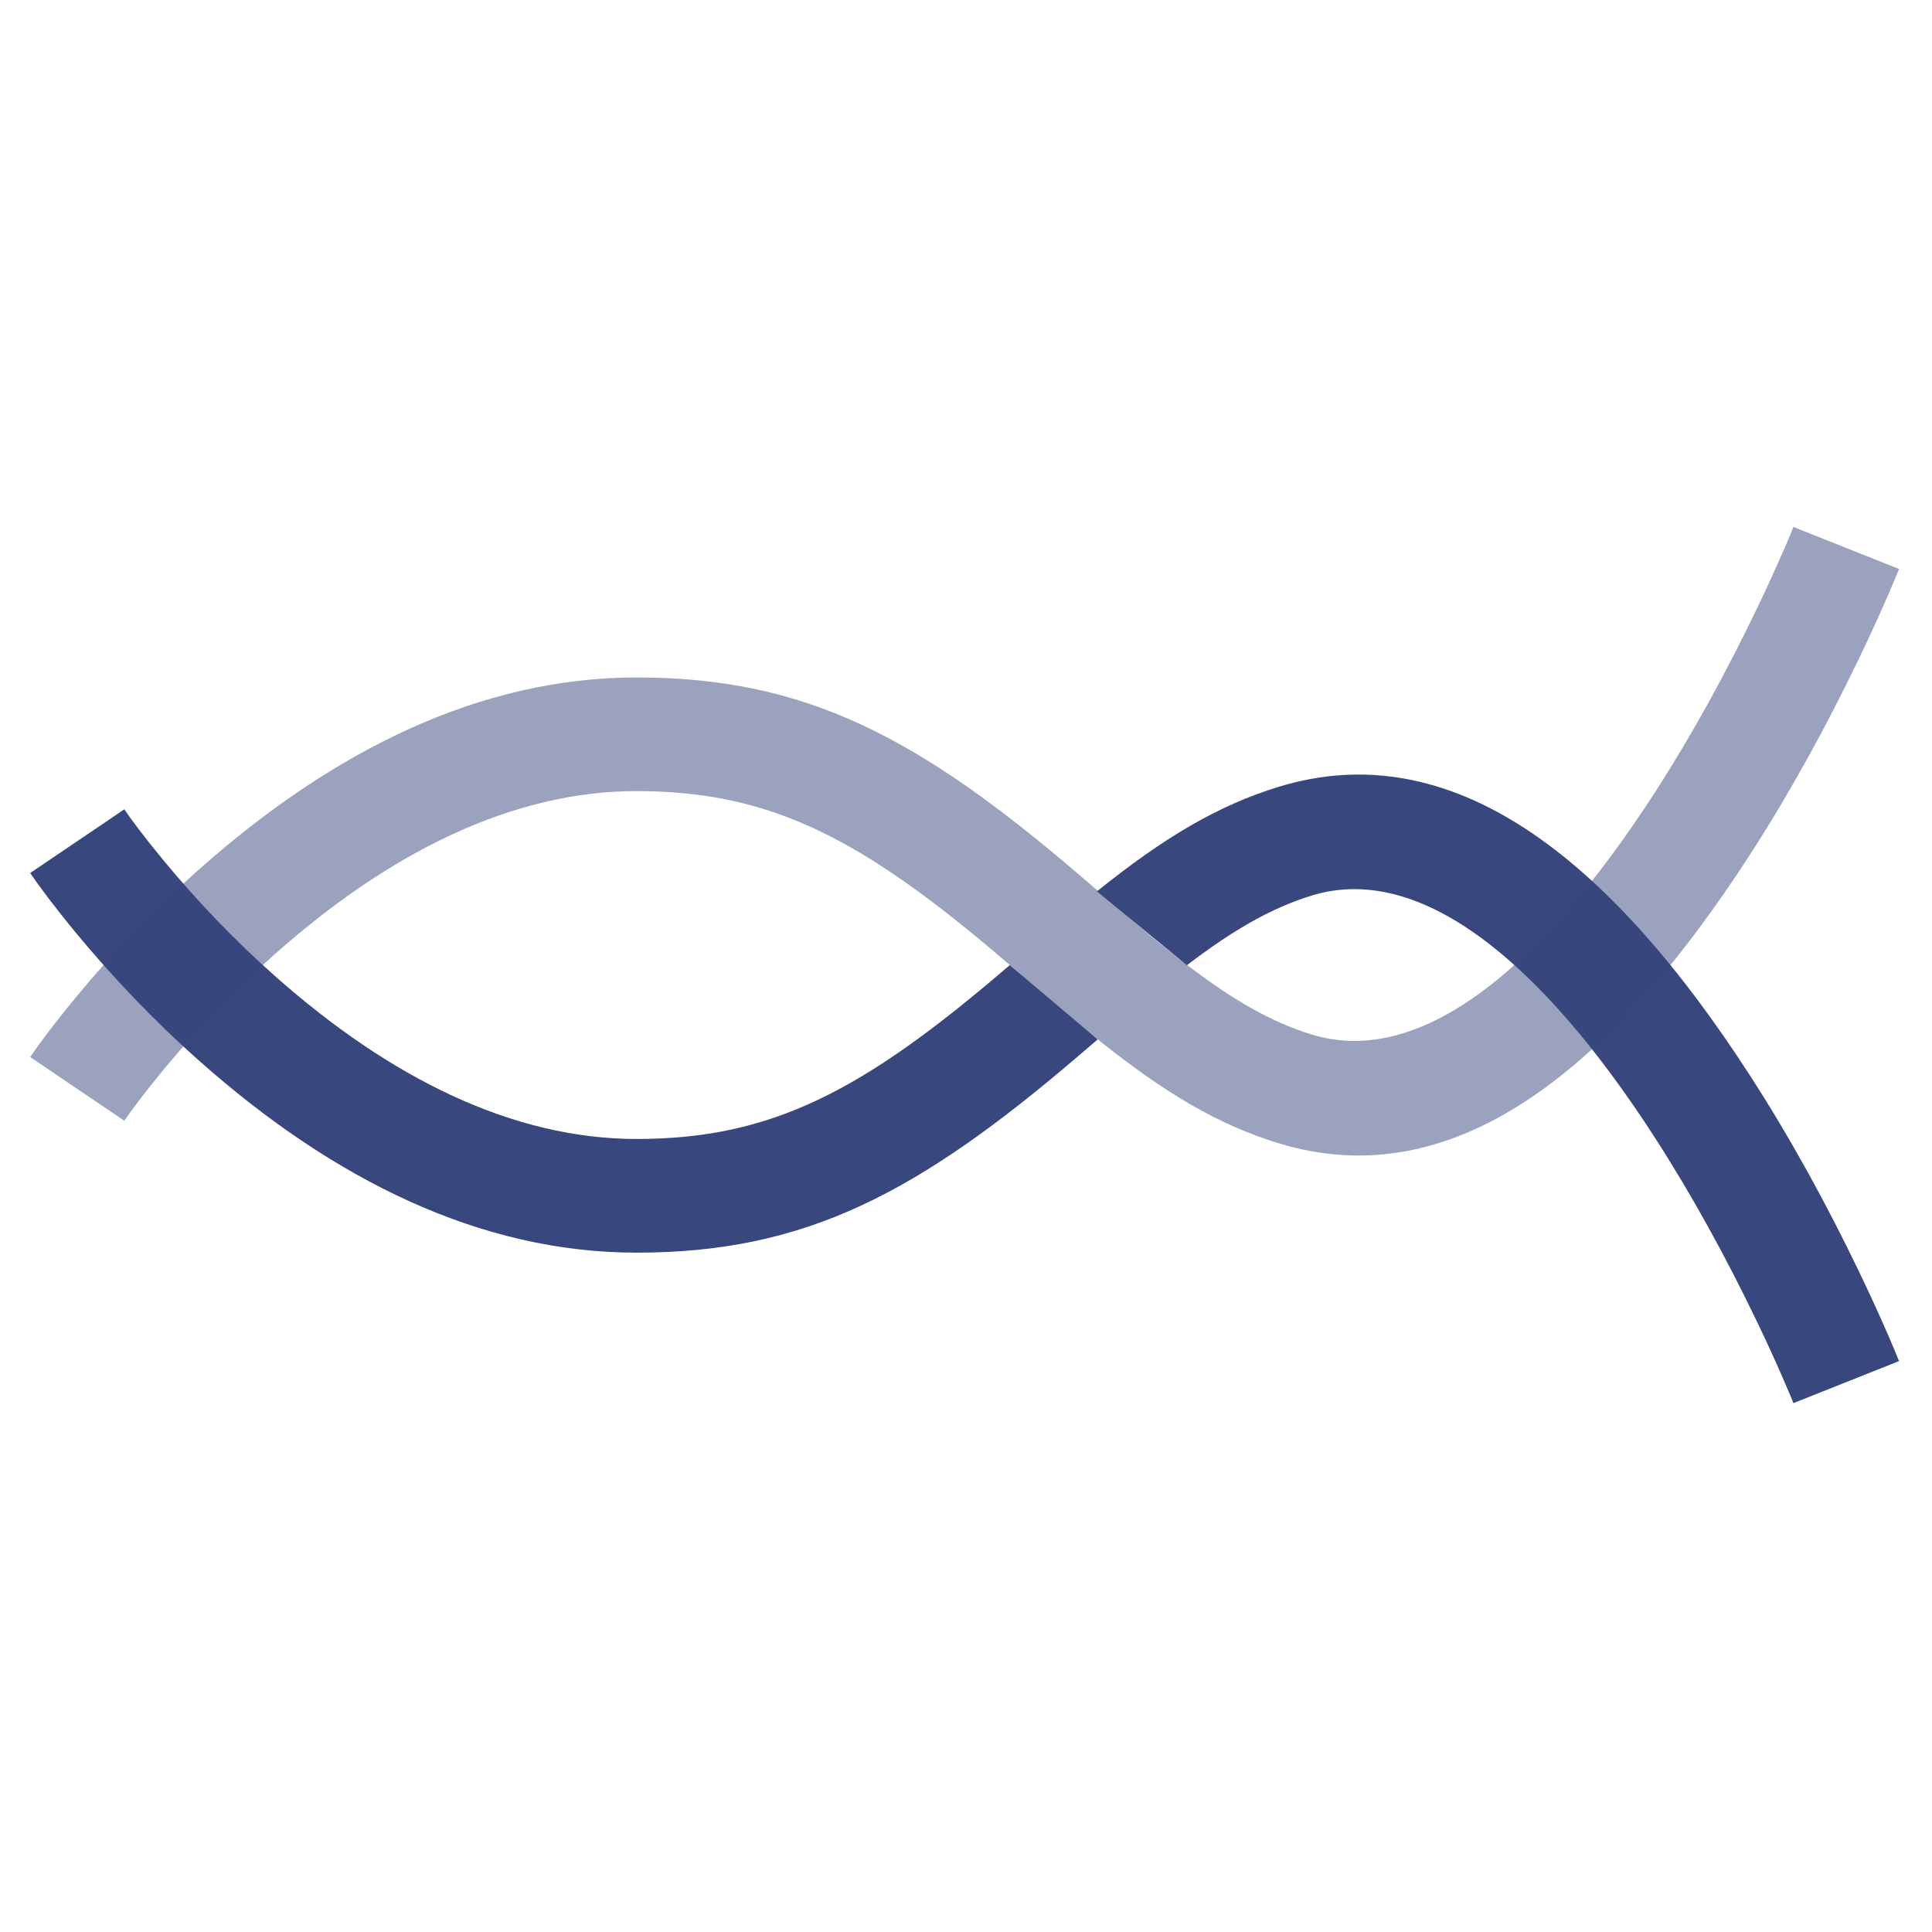
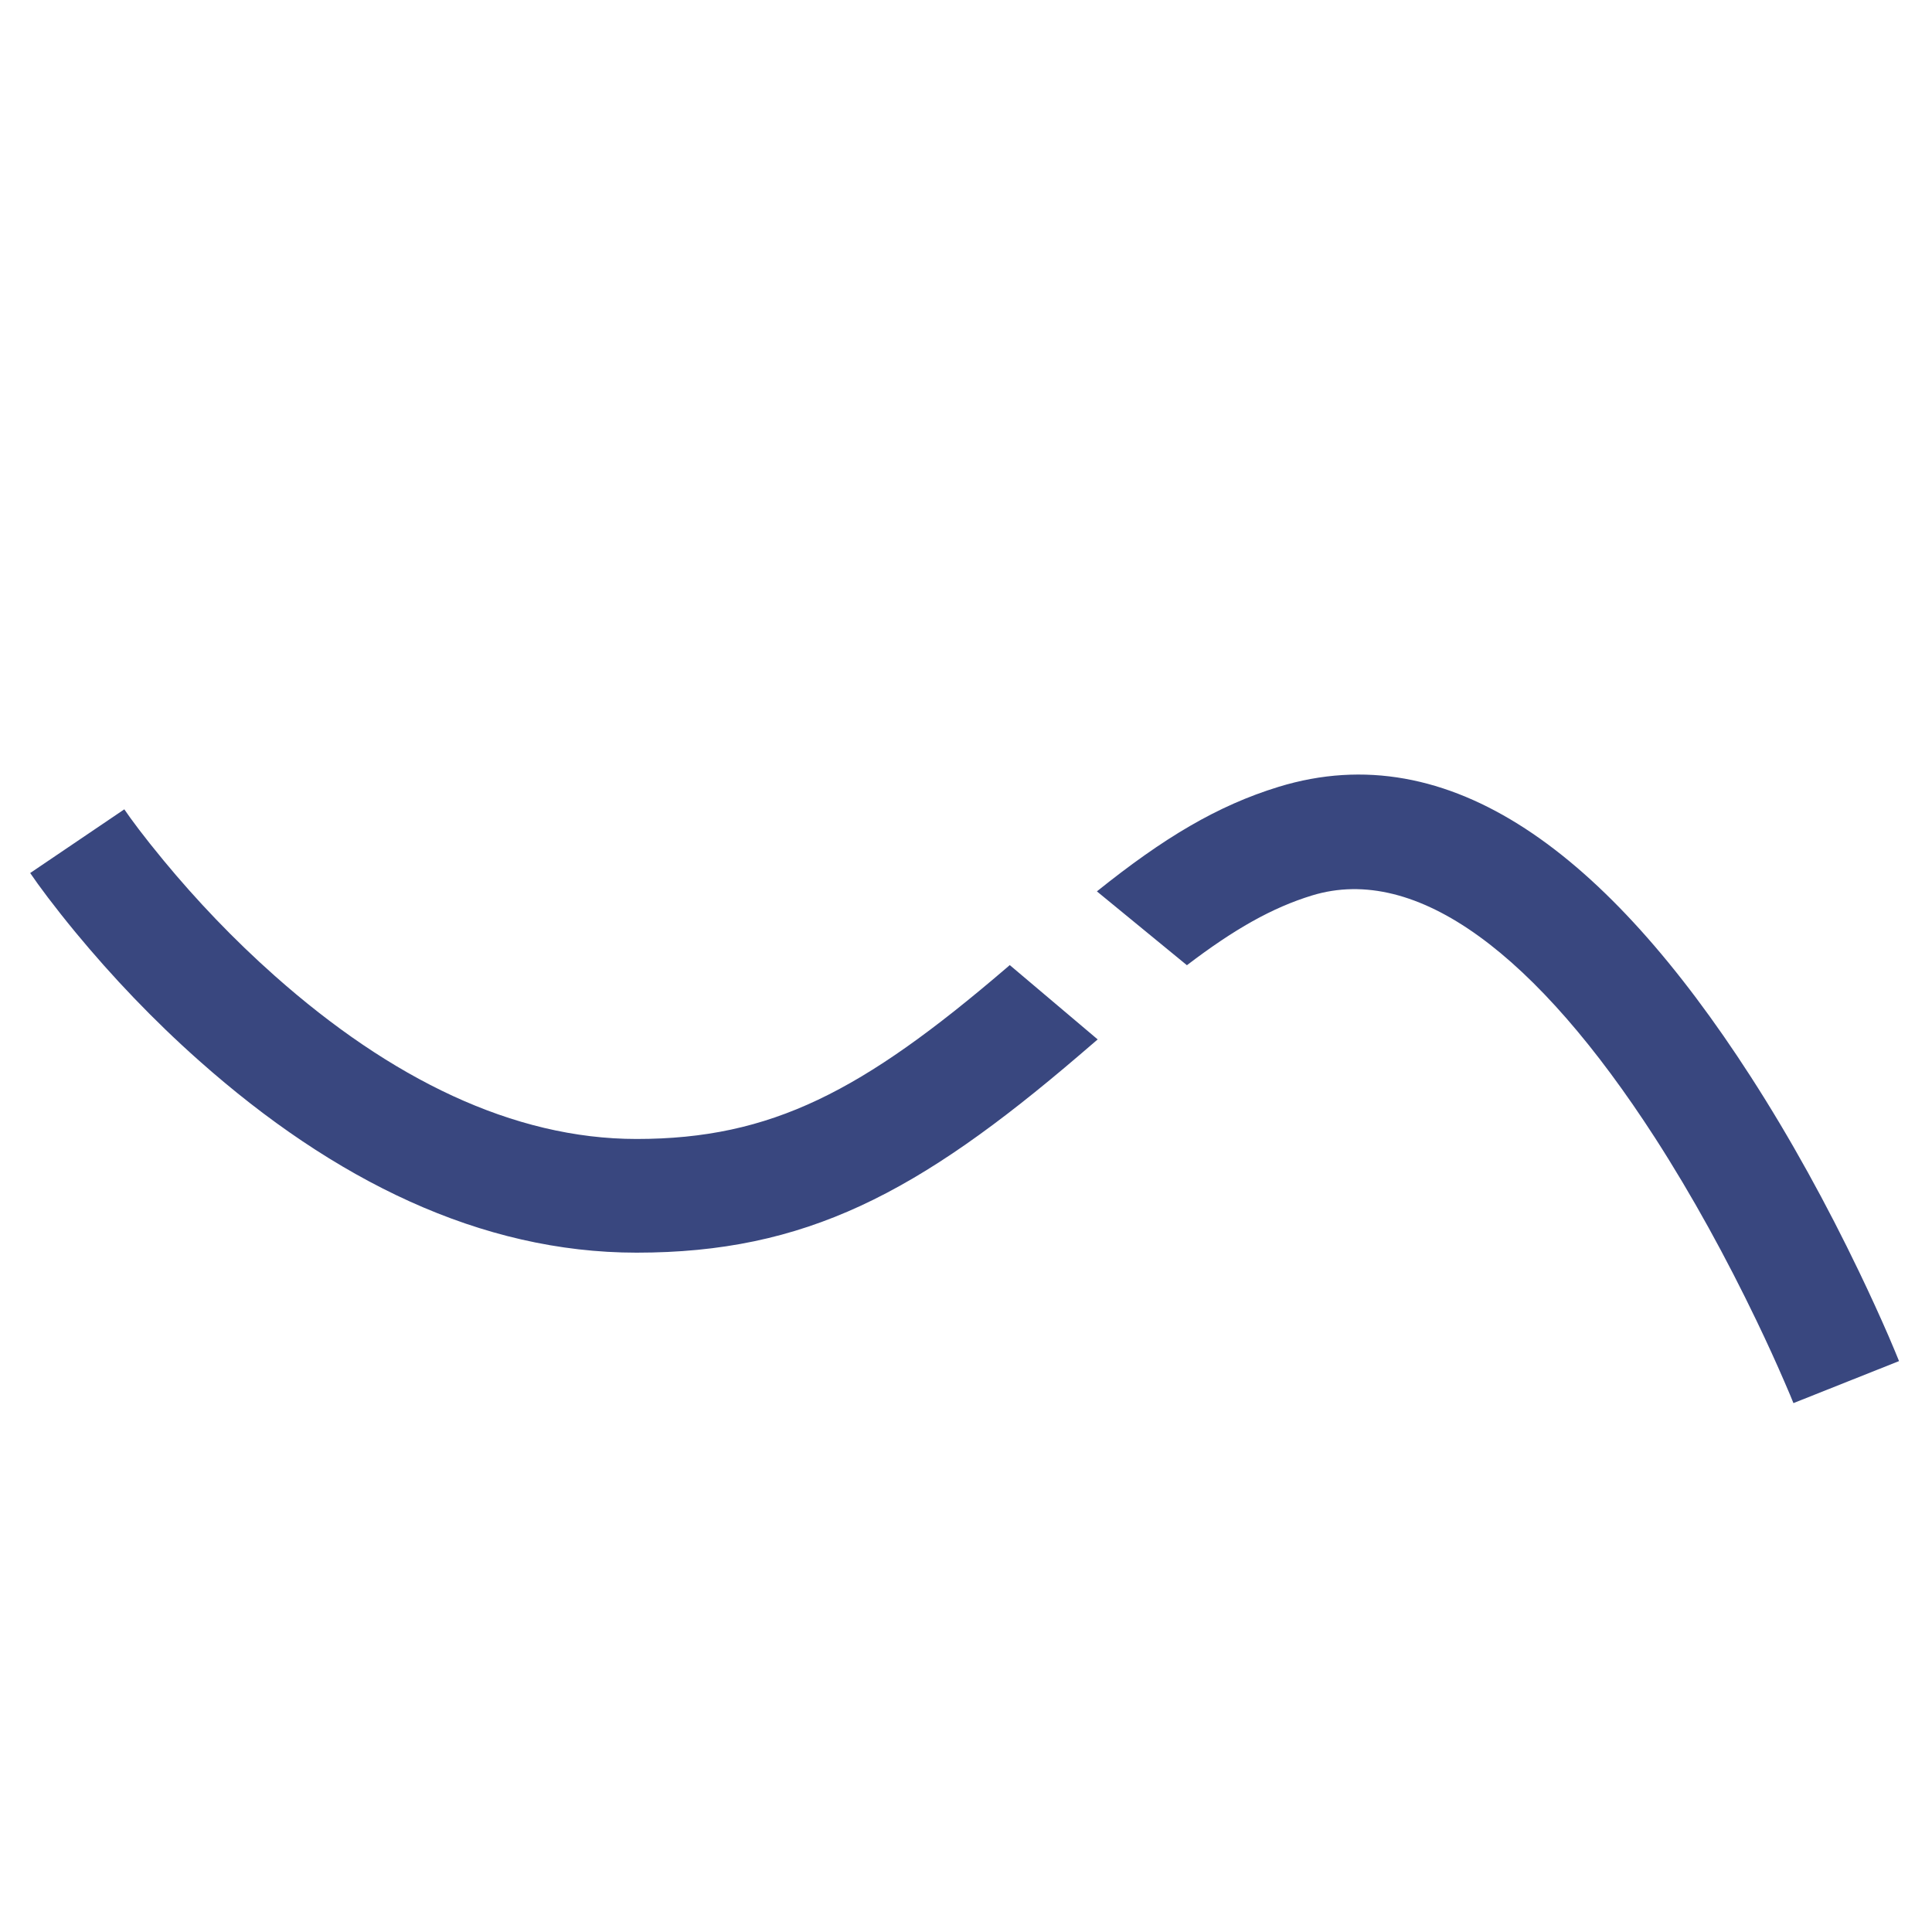
<svg xmlns="http://www.w3.org/2000/svg" width="32px" height="32px" viewBox="0 0 32 32" version="1.1">
  <title>rmd-safe-threading</title>
  <desc>Created with Sketch.</desc>
  <defs />
  <g id="Diagrams-&amp;-Graphics-" stroke="none" stroke-width="1" fill="none" fill-rule="evenodd">
    <g id="rmd-safe-threading" fill="#39477F">
      <g id="Group" transform="translate(15.529, 15.971) rotate(90) translate(-15.529, -15.971) translate(8.029, -0.029)">
        <path d="M6.293,13.361 C5.406,12.255 4.873,11.367 4.561,10.35 C3.691,7.507 5.679,4.908 9.356,2.535 C10.388,1.869 11.489,1.267 12.59,0.738 C12.975,0.553 13.333,0.39 13.655,0.25 C13.851,0.166 13.993,0.107 14.073,0.075 L14.769,1.824 C14.706,1.849 14.582,1.9 14.404,1.978 C14.103,2.108 13.767,2.261 13.405,2.435 C12.371,2.932 11.337,3.497 10.376,4.116 C7.347,6.072 5.828,8.058 6.361,9.799 C6.563,10.458 6.919,11.087 7.516,11.87 L6.293,13.361 L6.293,13.361 Z M6.716,13.874 C6.776,13.945 6.839,14.019 6.908,14.1 L6.716,13.874 L6.716,13.874 Z M7.514,14.804 C7.539,14.833 7.56,14.857 7.575,14.875 C9.602,17.243 10.394,18.749 10.394,20.985 C10.394,23.031 9.391,25.064 7.694,26.976 C7.086,27.662 6.433,28.281 5.779,28.821 C5.391,29.142 5.094,29.362 4.934,29.47 L5.989,31.029 C6.196,30.889 6.541,30.633 6.979,30.272 C7.703,29.673 8.426,28.989 9.102,28.226 C11.077,26.001 12.277,23.568 12.277,20.985 C12.277,18.19 11.298,16.329 9.005,13.651 C8.955,13.592 8.847,13.467 8.745,13.348 L7.514,14.804 L7.514,14.804 Z" id="Combined-Shape" />
-         <path d="M0.623,1.978 C0.923,2.108 1.259,2.261 1.621,2.435 C2.656,2.932 3.69,3.497 4.65,4.116 C7.679,6.072 9.198,8.058 8.665,9.799 C8.465,10.453 8.112,11.079 7.521,11.855 C7.362,12.065 7.185,12.285 6.989,12.52 C6.853,12.683 6.71,12.851 6.516,13.076 C6.534,13.055 6.4,13.211 6.263,13.37 C6.166,13.482 6.068,13.596 6.021,13.651 C3.728,16.329 2.75,18.19 2.75,20.985 C2.75,23.568 3.95,26.001 5.924,28.226 C6.601,28.989 7.324,29.673 8.047,30.272 C8.485,30.633 8.83,30.889 9.037,31.029 L10.092,29.47 C9.933,29.362 9.635,29.142 9.247,28.821 C8.594,28.281 7.94,27.662 7.332,26.976 C5.635,25.064 4.632,23.031 4.632,20.985 C4.632,18.749 5.425,17.243 7.451,14.875 C7.467,14.857 7.488,14.833 7.512,14.804 C7.667,14.624 7.968,14.275 7.943,14.304 C8.142,14.072 8.291,13.898 8.434,13.726 C8.544,13.594 8.649,13.466 8.75,13.34 C9.627,12.244 10.156,11.36 10.465,10.35 C11.335,7.507 9.348,4.908 5.671,2.535 C4.638,1.869 3.537,1.267 2.436,0.738 C2.051,0.553 1.693,0.39 1.371,0.25 C1.175,0.166 1.033,0.107 0.953,0.075 L0.257,1.824 C0.32,1.849 0.445,1.9 0.623,1.978 Z" id="Path-13-Copy" opacity="0.5" />
      </g>
    </g>
  </g>
</svg>